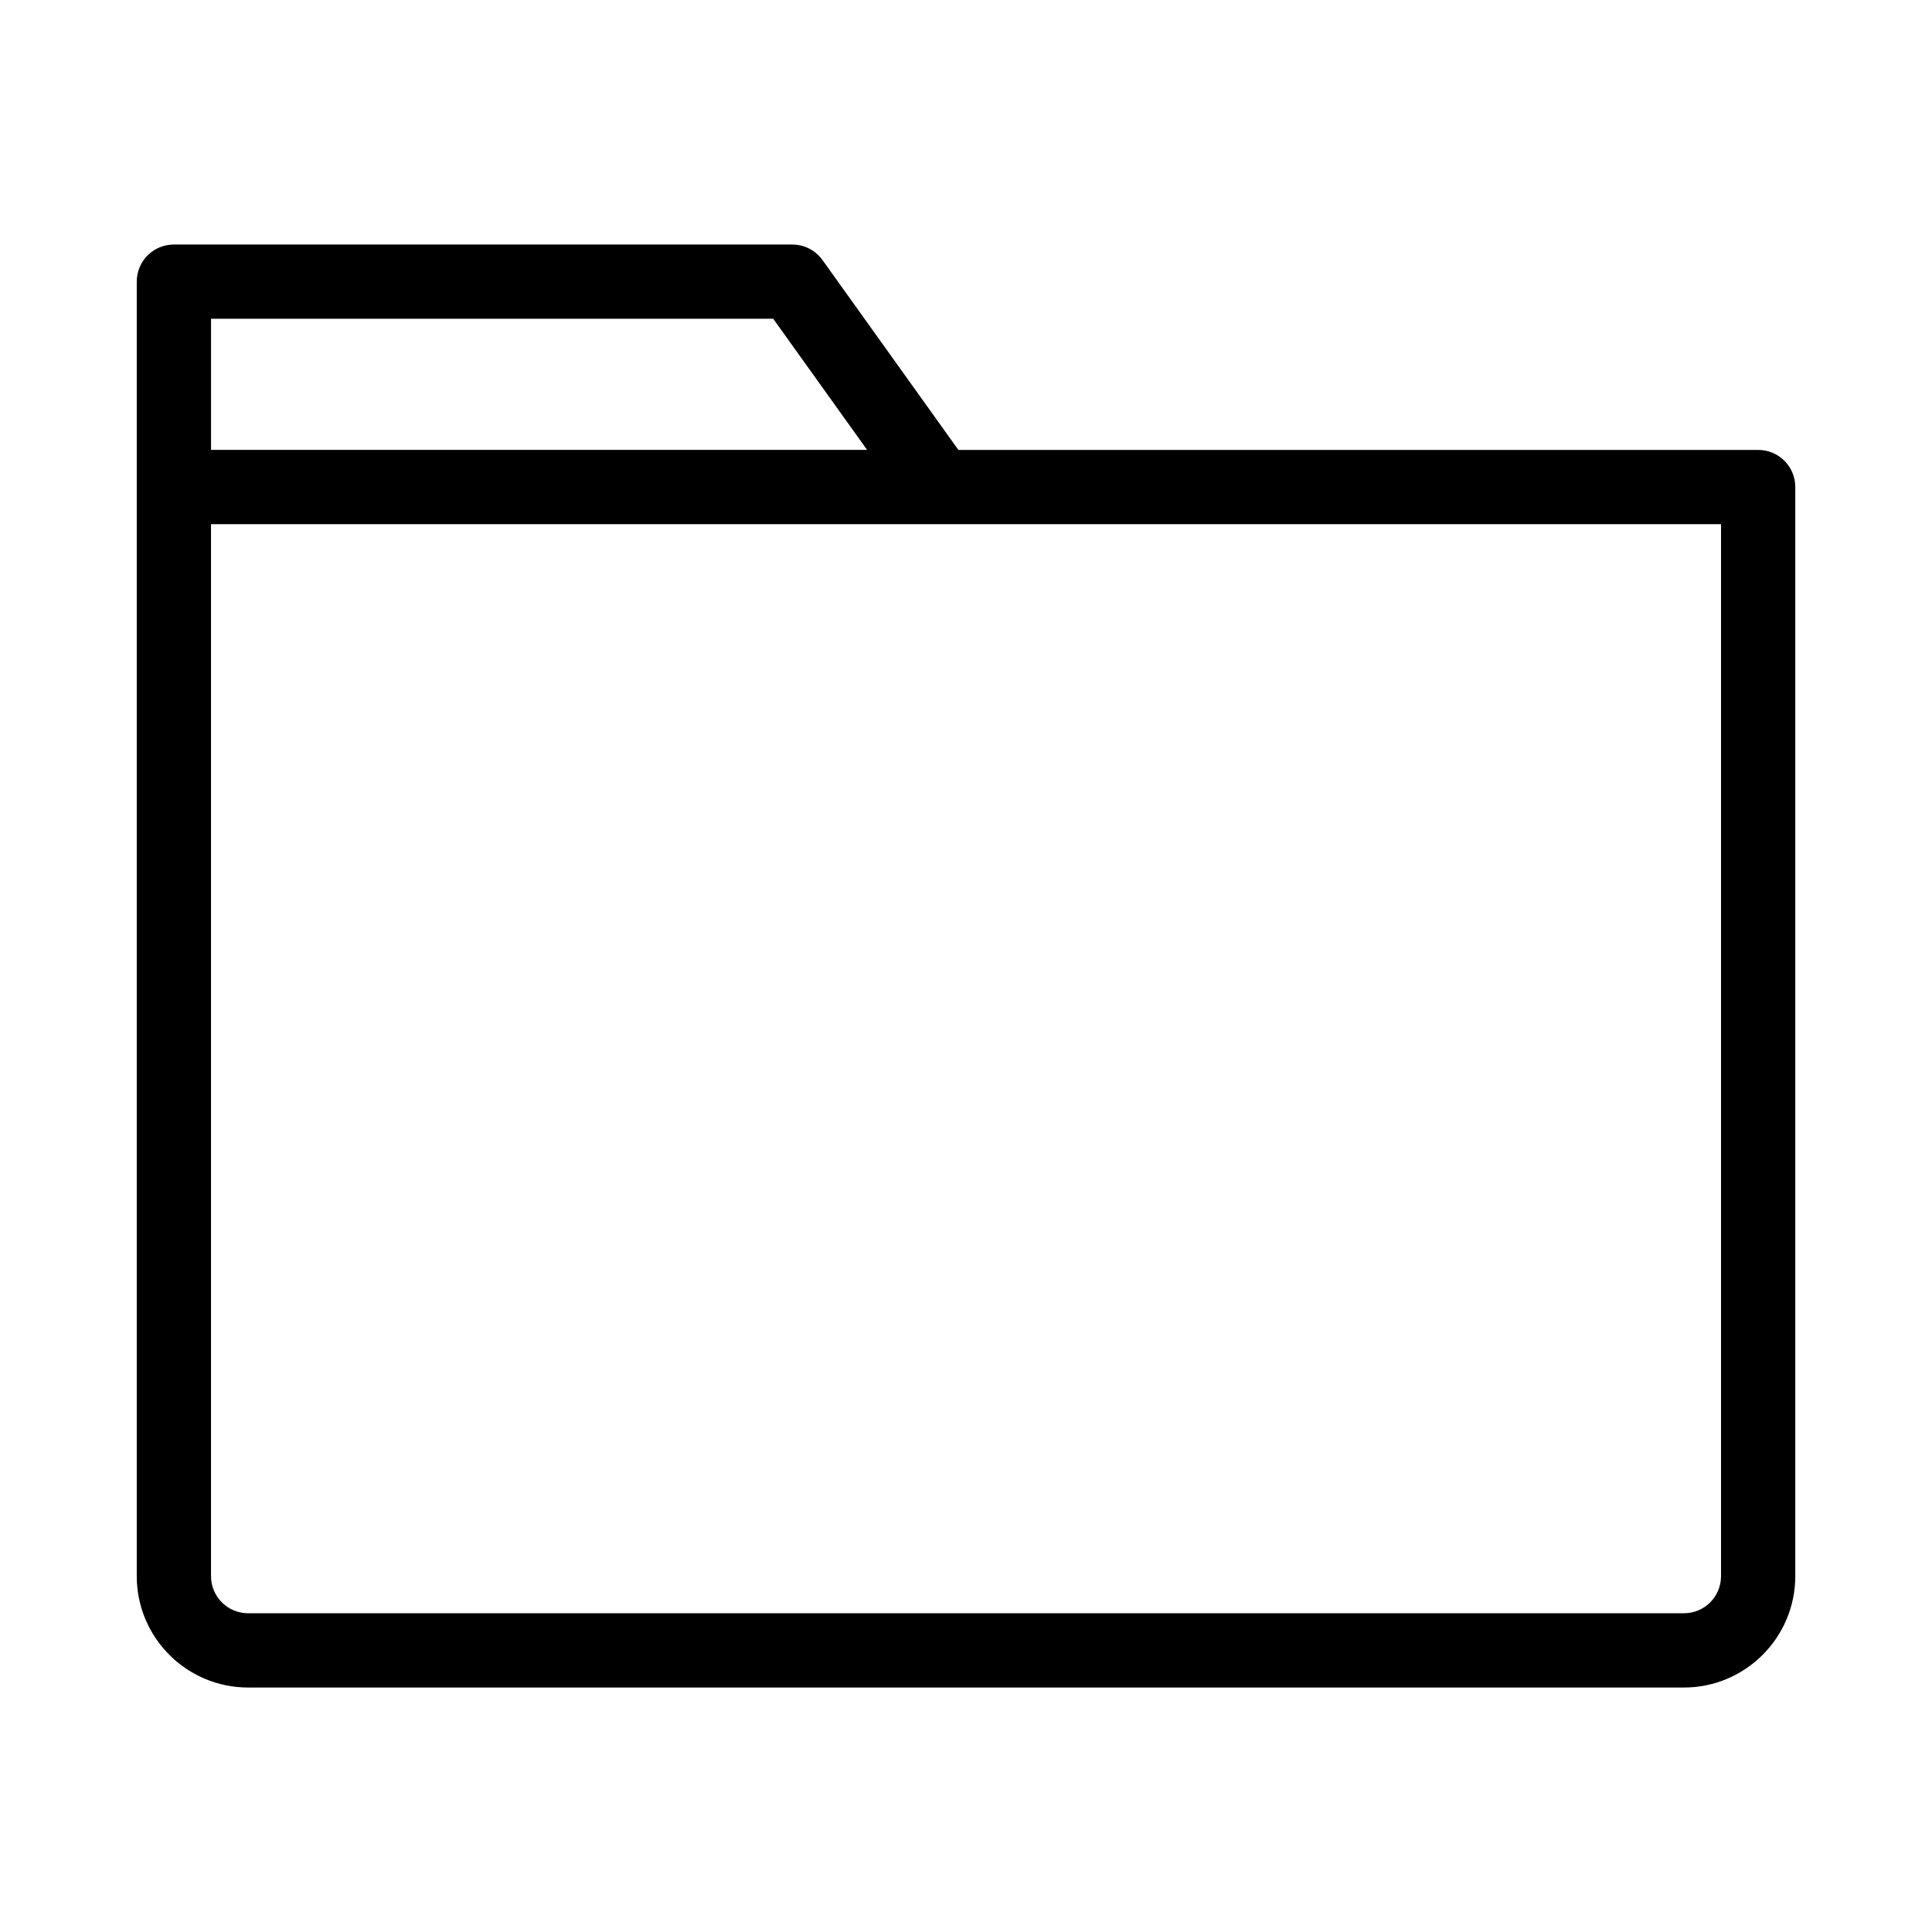
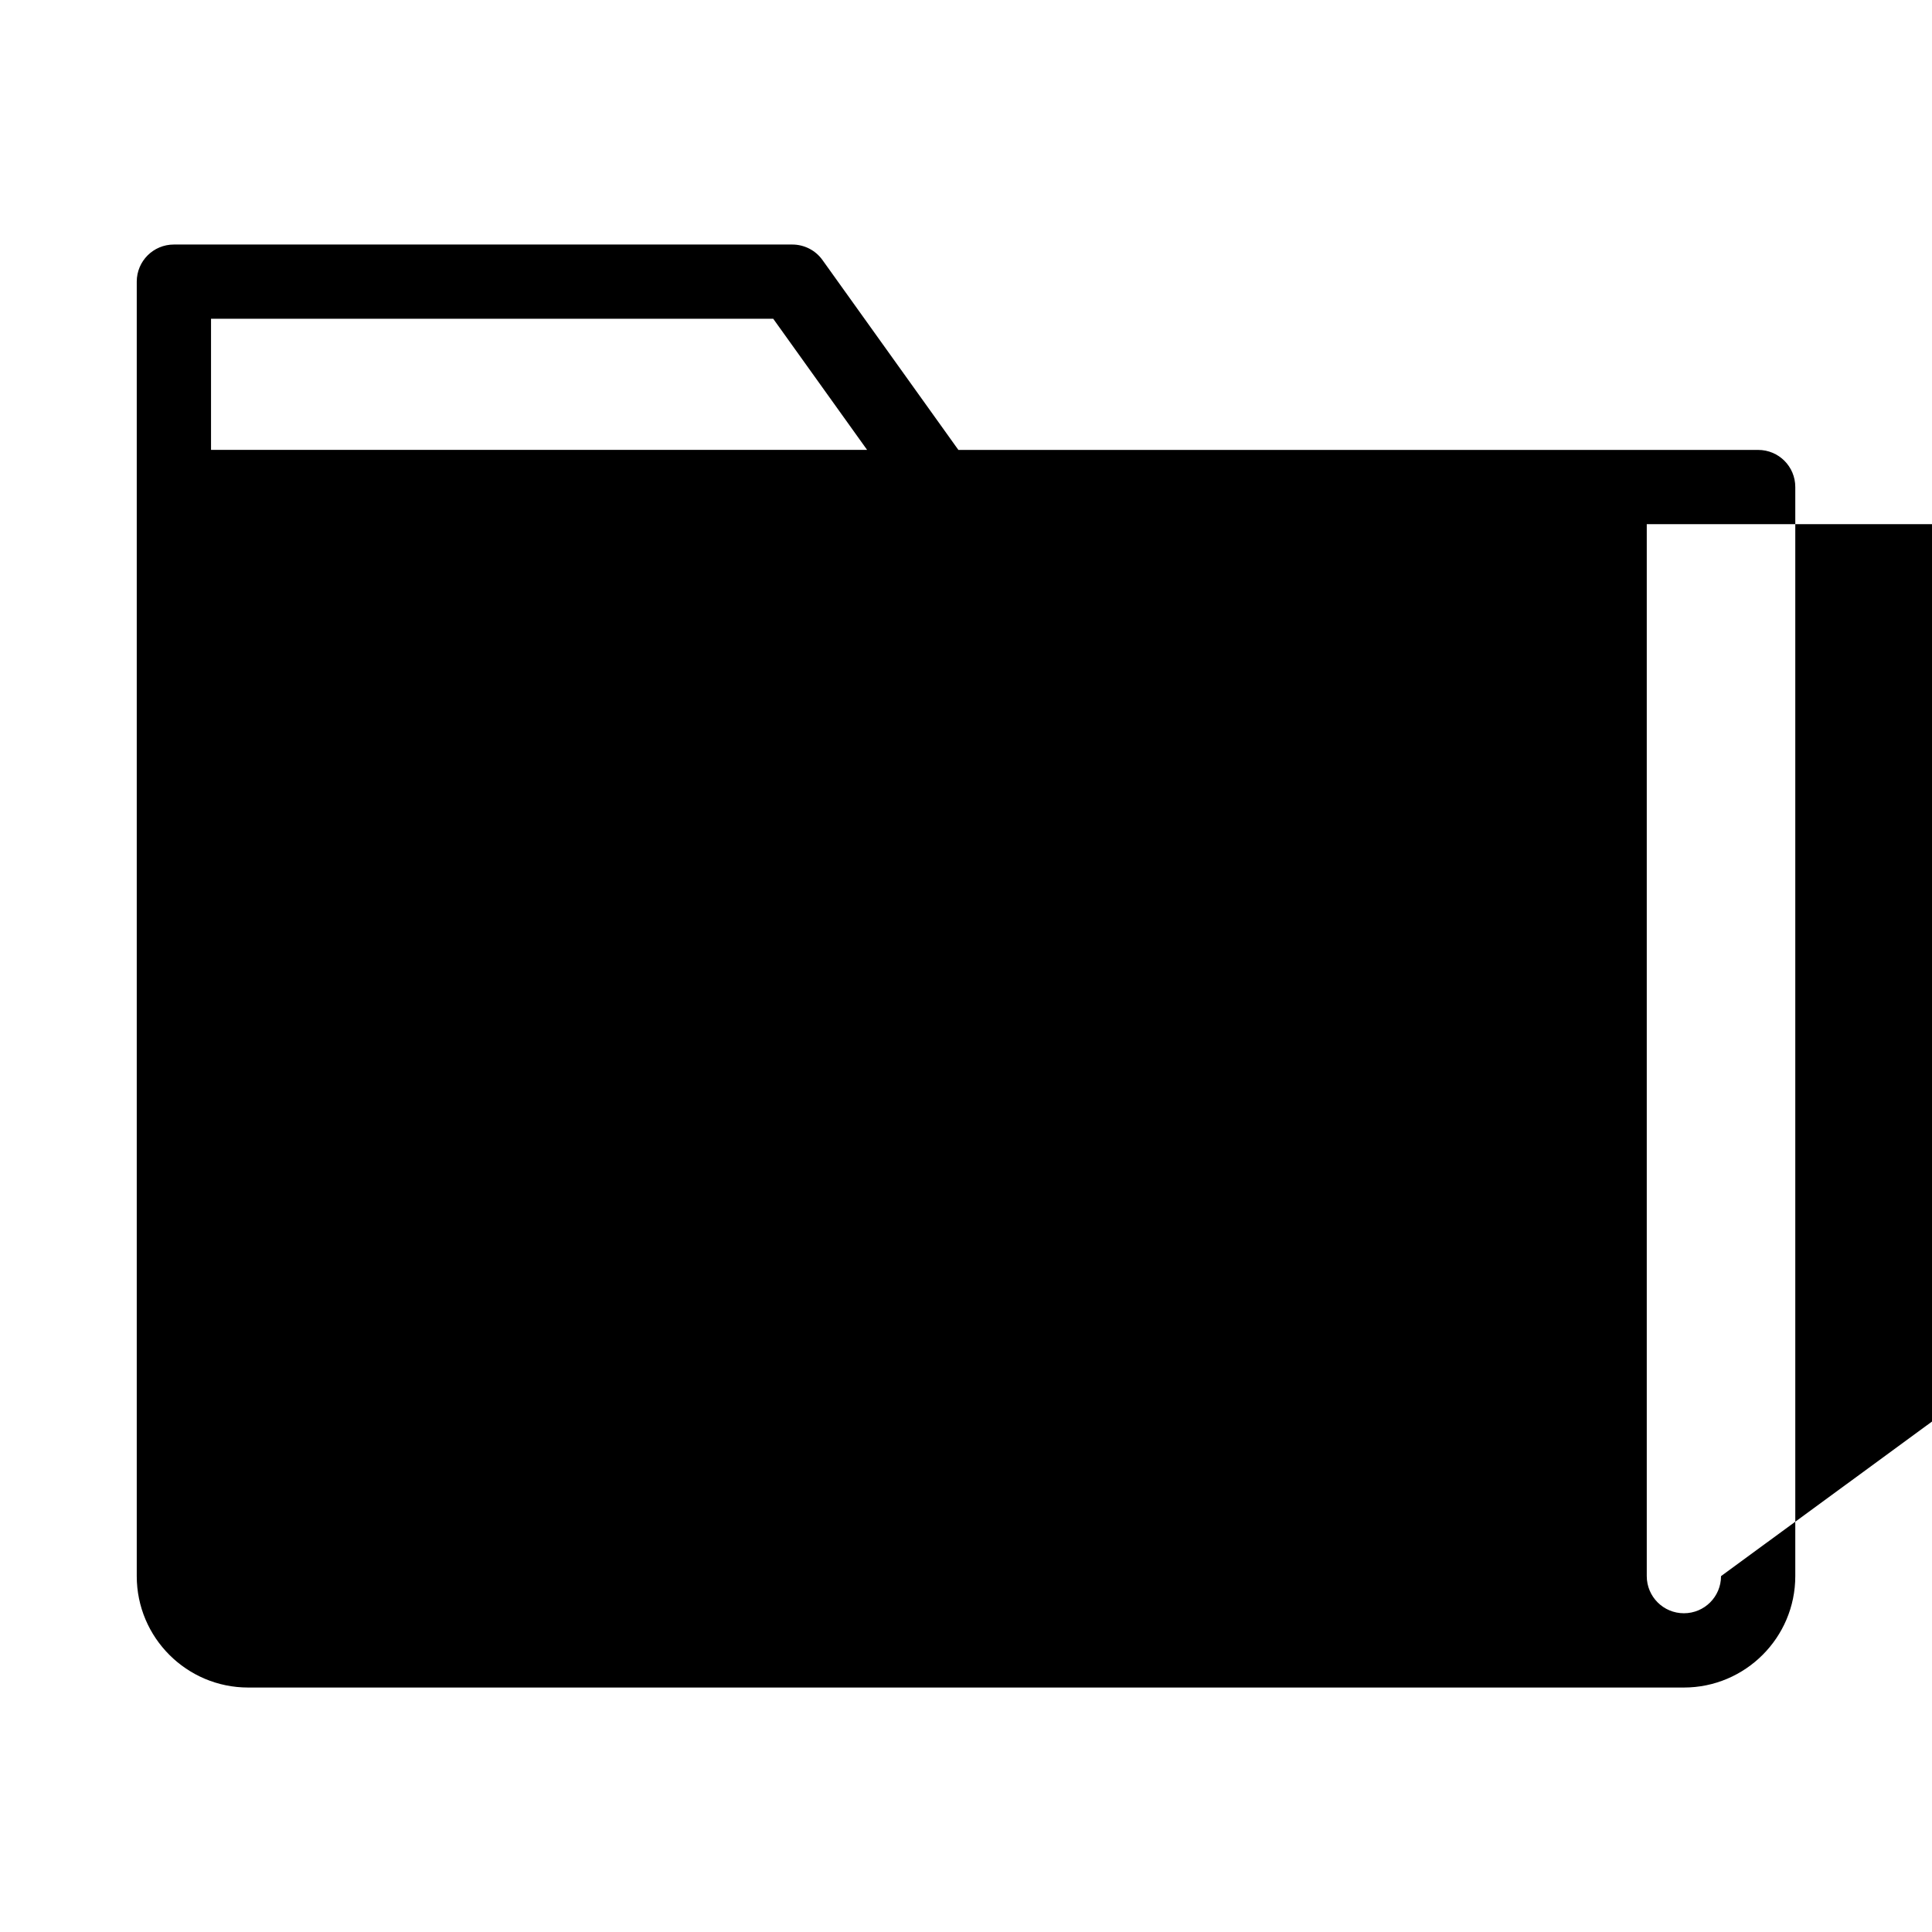
<svg xmlns="http://www.w3.org/2000/svg" fill="#000000" width="800px" height="800px" version="1.1" viewBox="144 144 512 512">
-   <path d="m609.93 263.23h-211.95l-36.023-50.332c-1.844-2.582-4.832-4.094-7.996-4.094h-163.88c-5.449 0-9.84 4.394-9.84 9.84v343.05c0 16.297 13.242 29.52 29.52 29.52h380.49c16.262 0 29.52-13.227 29.52-29.52v-288.62c0-5.449-4.391-9.84-9.84-9.84zm-261.02-34.762 24.875 34.746h-173.86v-34.746zm251.18 333.22c0 5.449-4.394 9.84-9.84 9.84h-380.49c-5.434 0-9.84-4.394-9.84-9.84v-278.78h400.17z" />
+   <path d="m609.93 263.23h-211.95l-36.023-50.332c-1.844-2.582-4.832-4.094-7.996-4.094h-163.88c-5.449 0-9.84 4.394-9.84 9.84v343.05c0 16.297 13.242 29.52 29.52 29.52h380.49c16.262 0 29.52-13.227 29.52-29.52v-288.62c0-5.449-4.391-9.84-9.84-9.84zm-261.02-34.762 24.875 34.746h-173.86v-34.746zm251.18 333.22c0 5.449-4.394 9.84-9.84 9.84c-5.434 0-9.84-4.394-9.84-9.84v-278.78h400.17z" />
</svg>